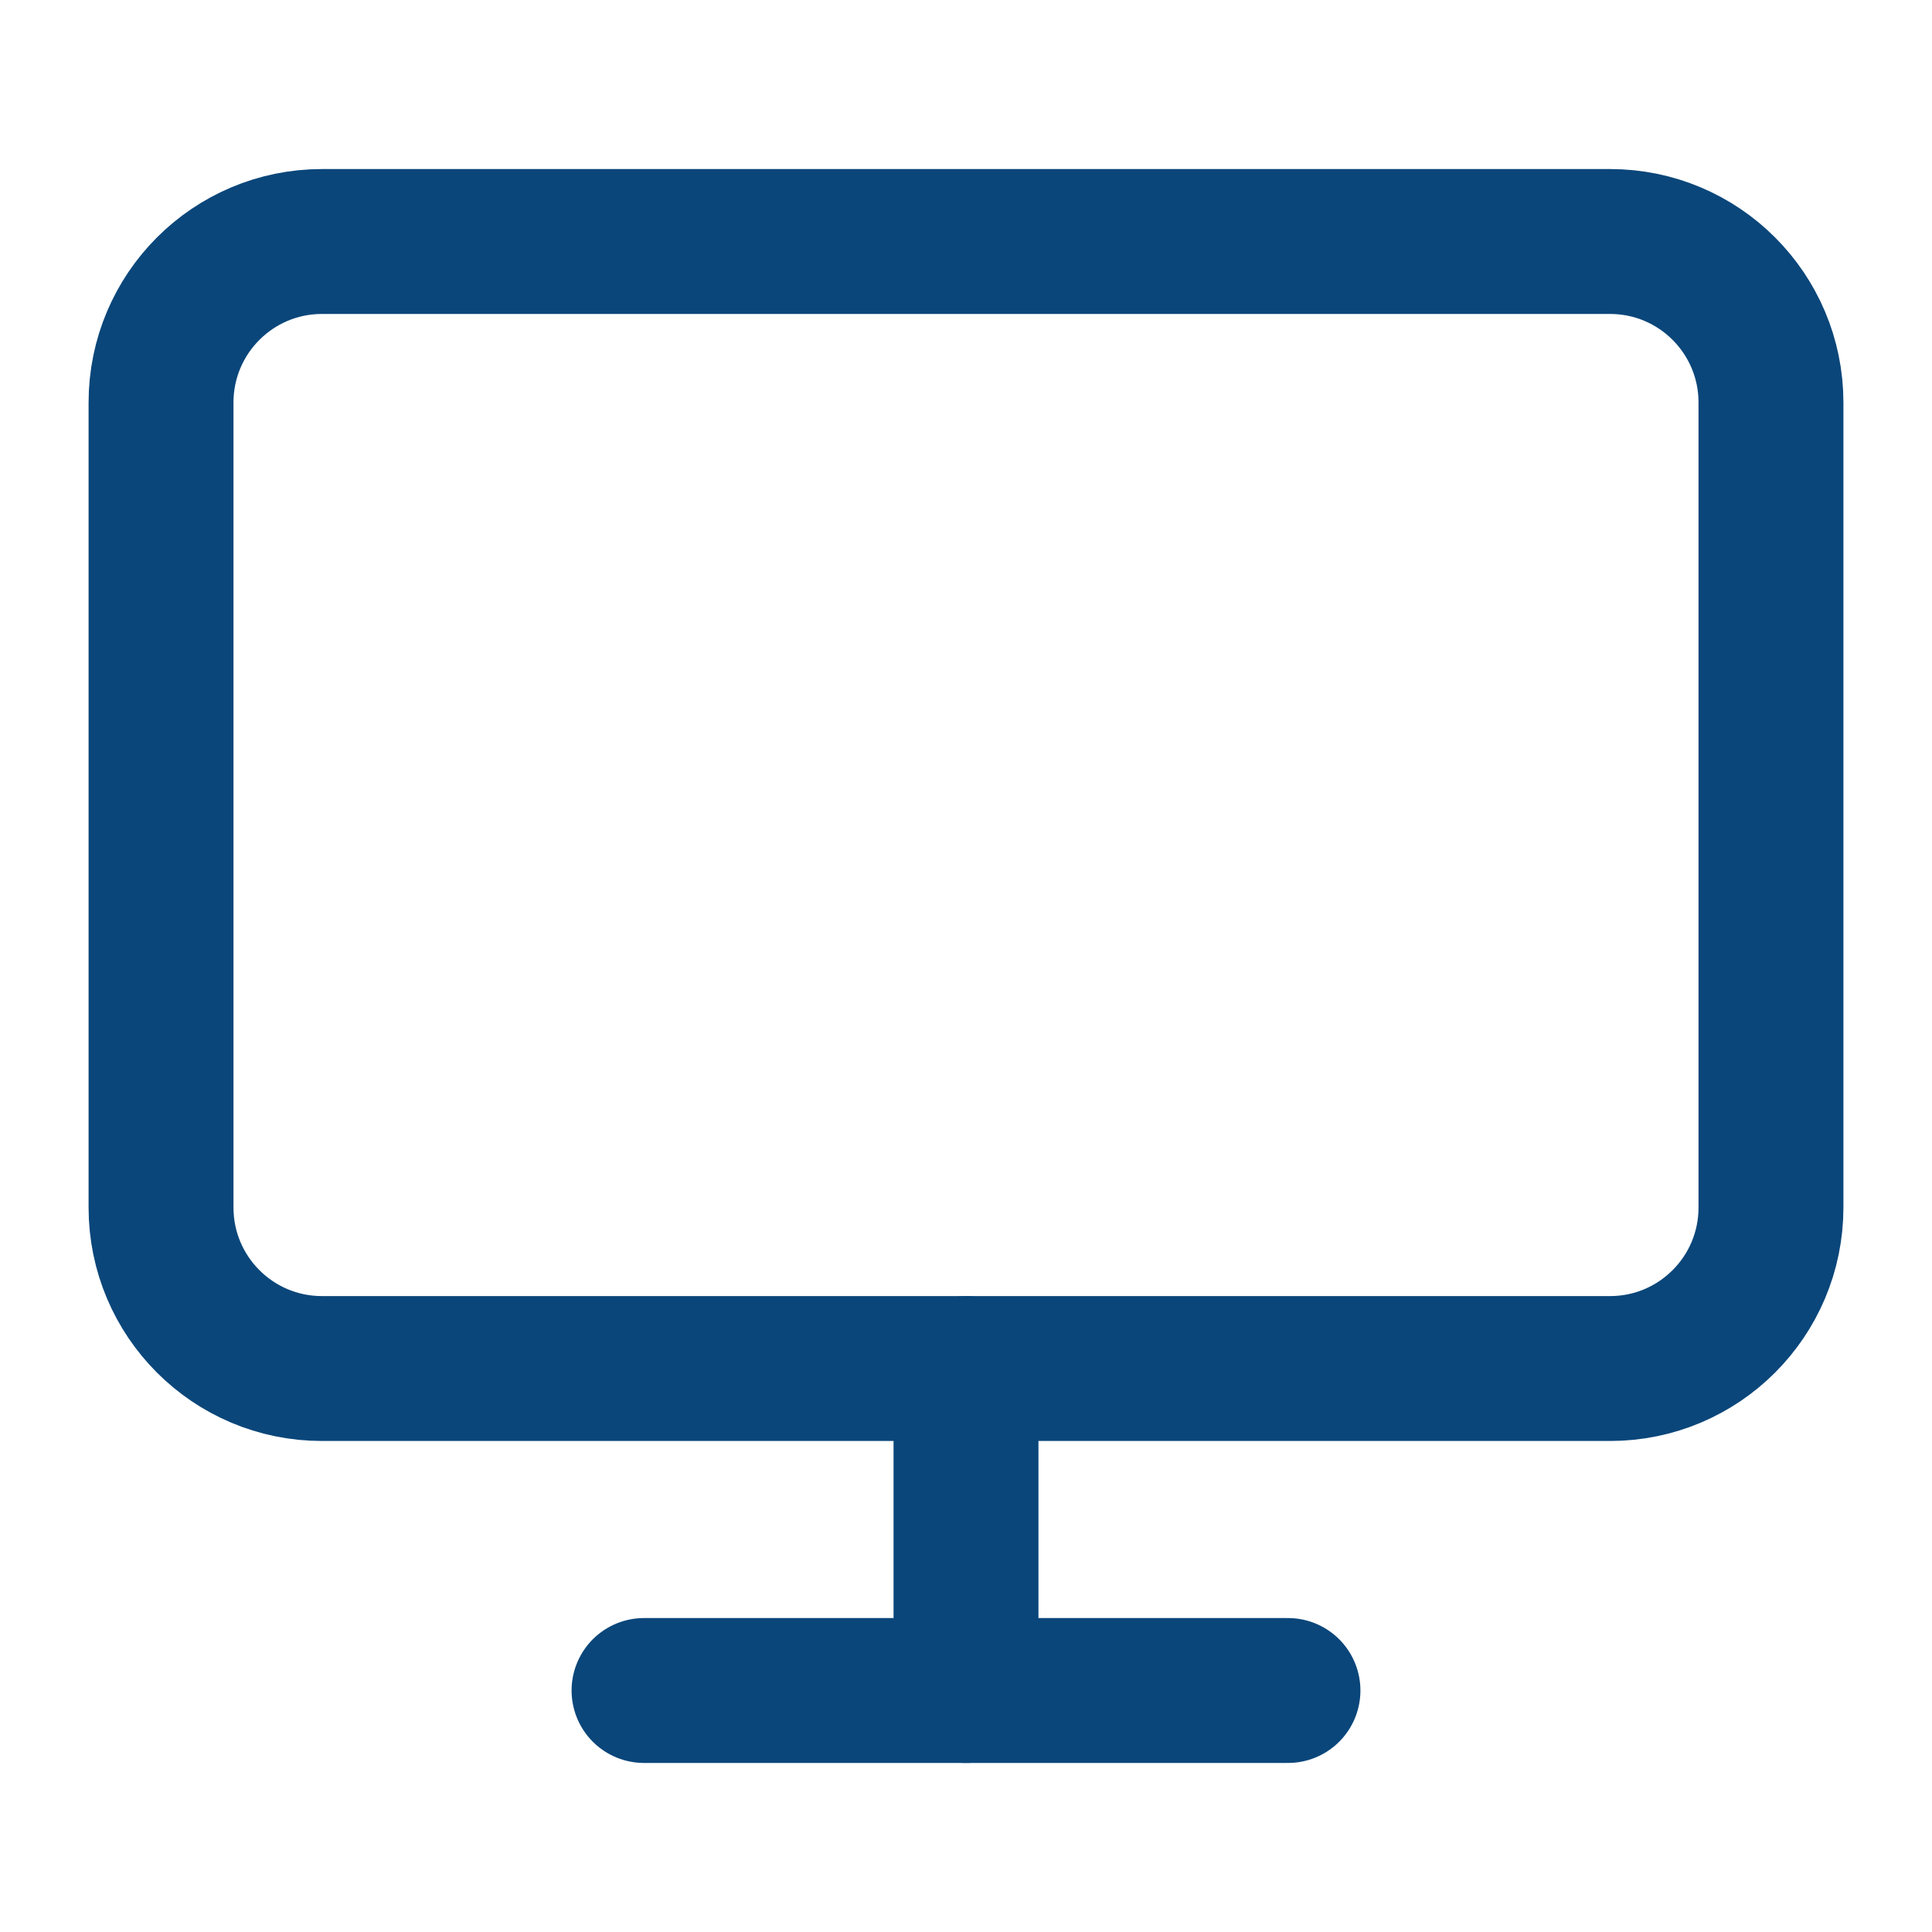
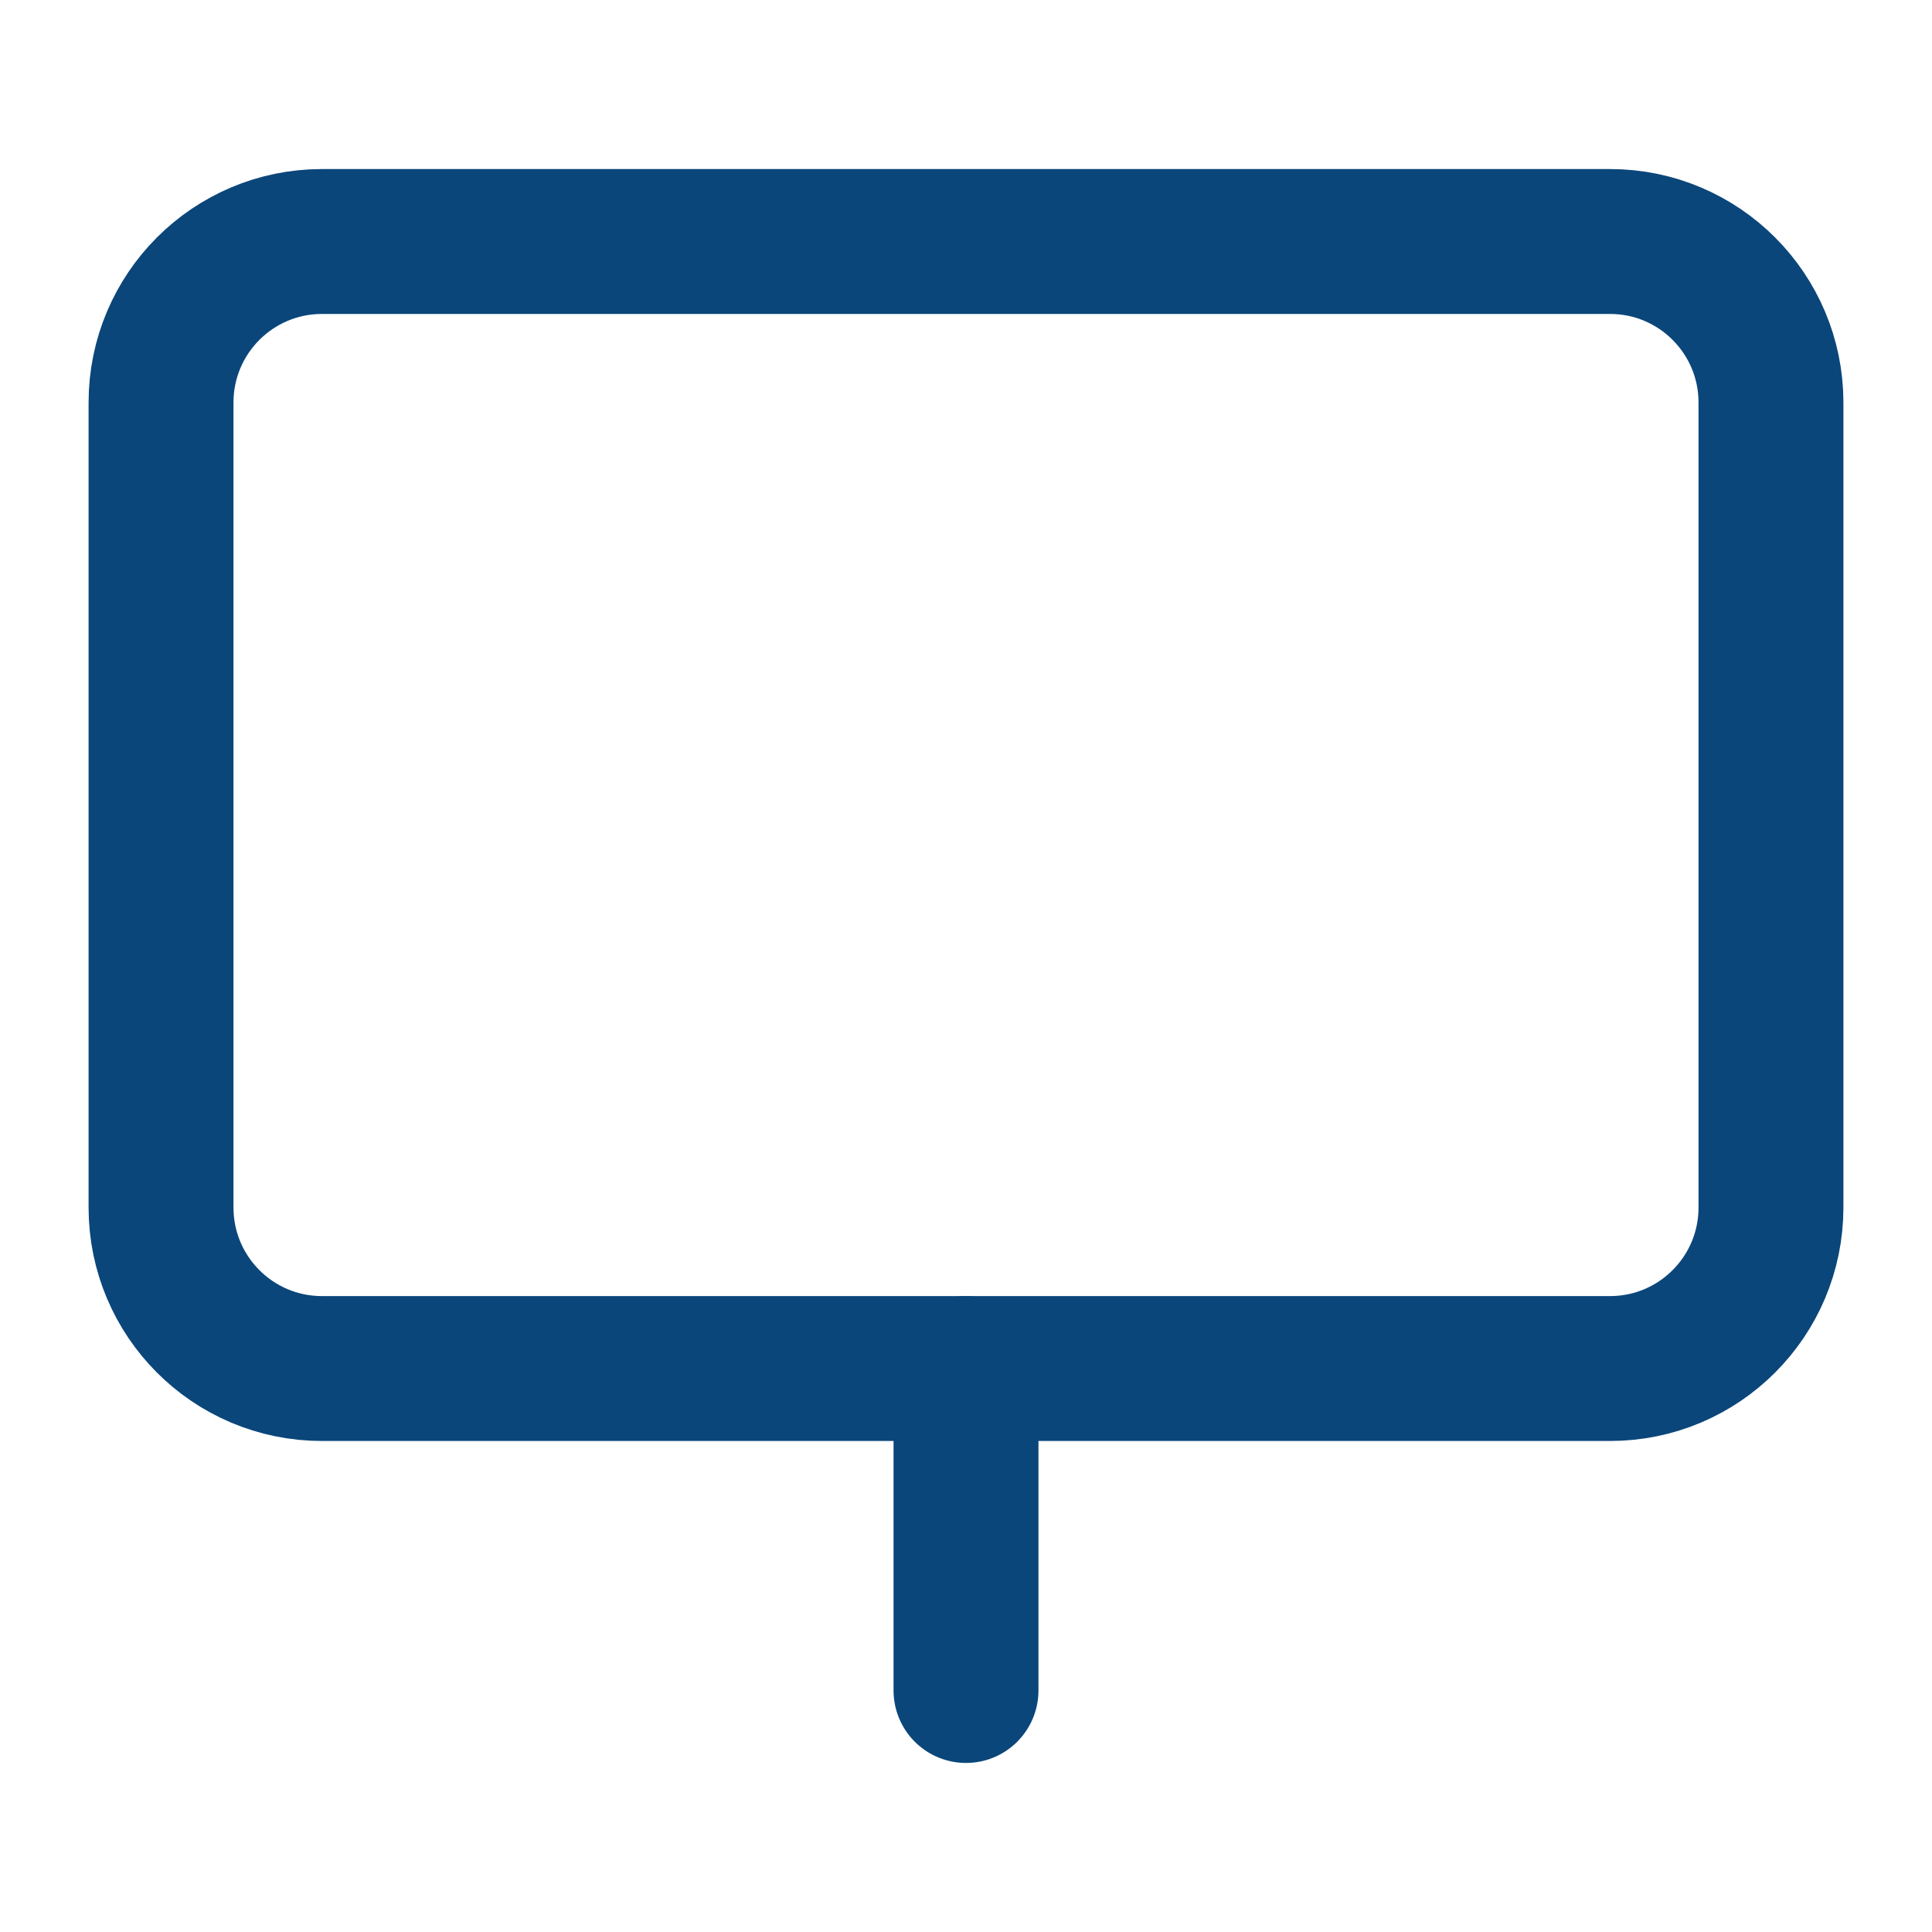
<svg xmlns="http://www.w3.org/2000/svg" width="20" height="20" viewBox="0 0 20 20" fill="none">
  <path d="M16.667 2.5H3.333C2.413 2.5 1.667 3.246 1.667 4.167V12.5C1.667 13.421 2.413 14.167 3.333 14.167H16.667C17.587 14.167 18.333 13.421 18.333 12.5V4.167C18.333 3.246 17.587 2.5 16.667 2.5Z" stroke="#0A467A" stroke-width="1.5" stroke-linecap="round" stroke-linejoin="round" />
-   <path d="M6.667 17.5H13.333" stroke="#0A467A" stroke-width="1.5" stroke-linecap="round" stroke-linejoin="round" />
  <path d="M10 14.167V17.5" stroke="#0A467A" stroke-width="1.5" stroke-linecap="round" stroke-linejoin="round" />
</svg>